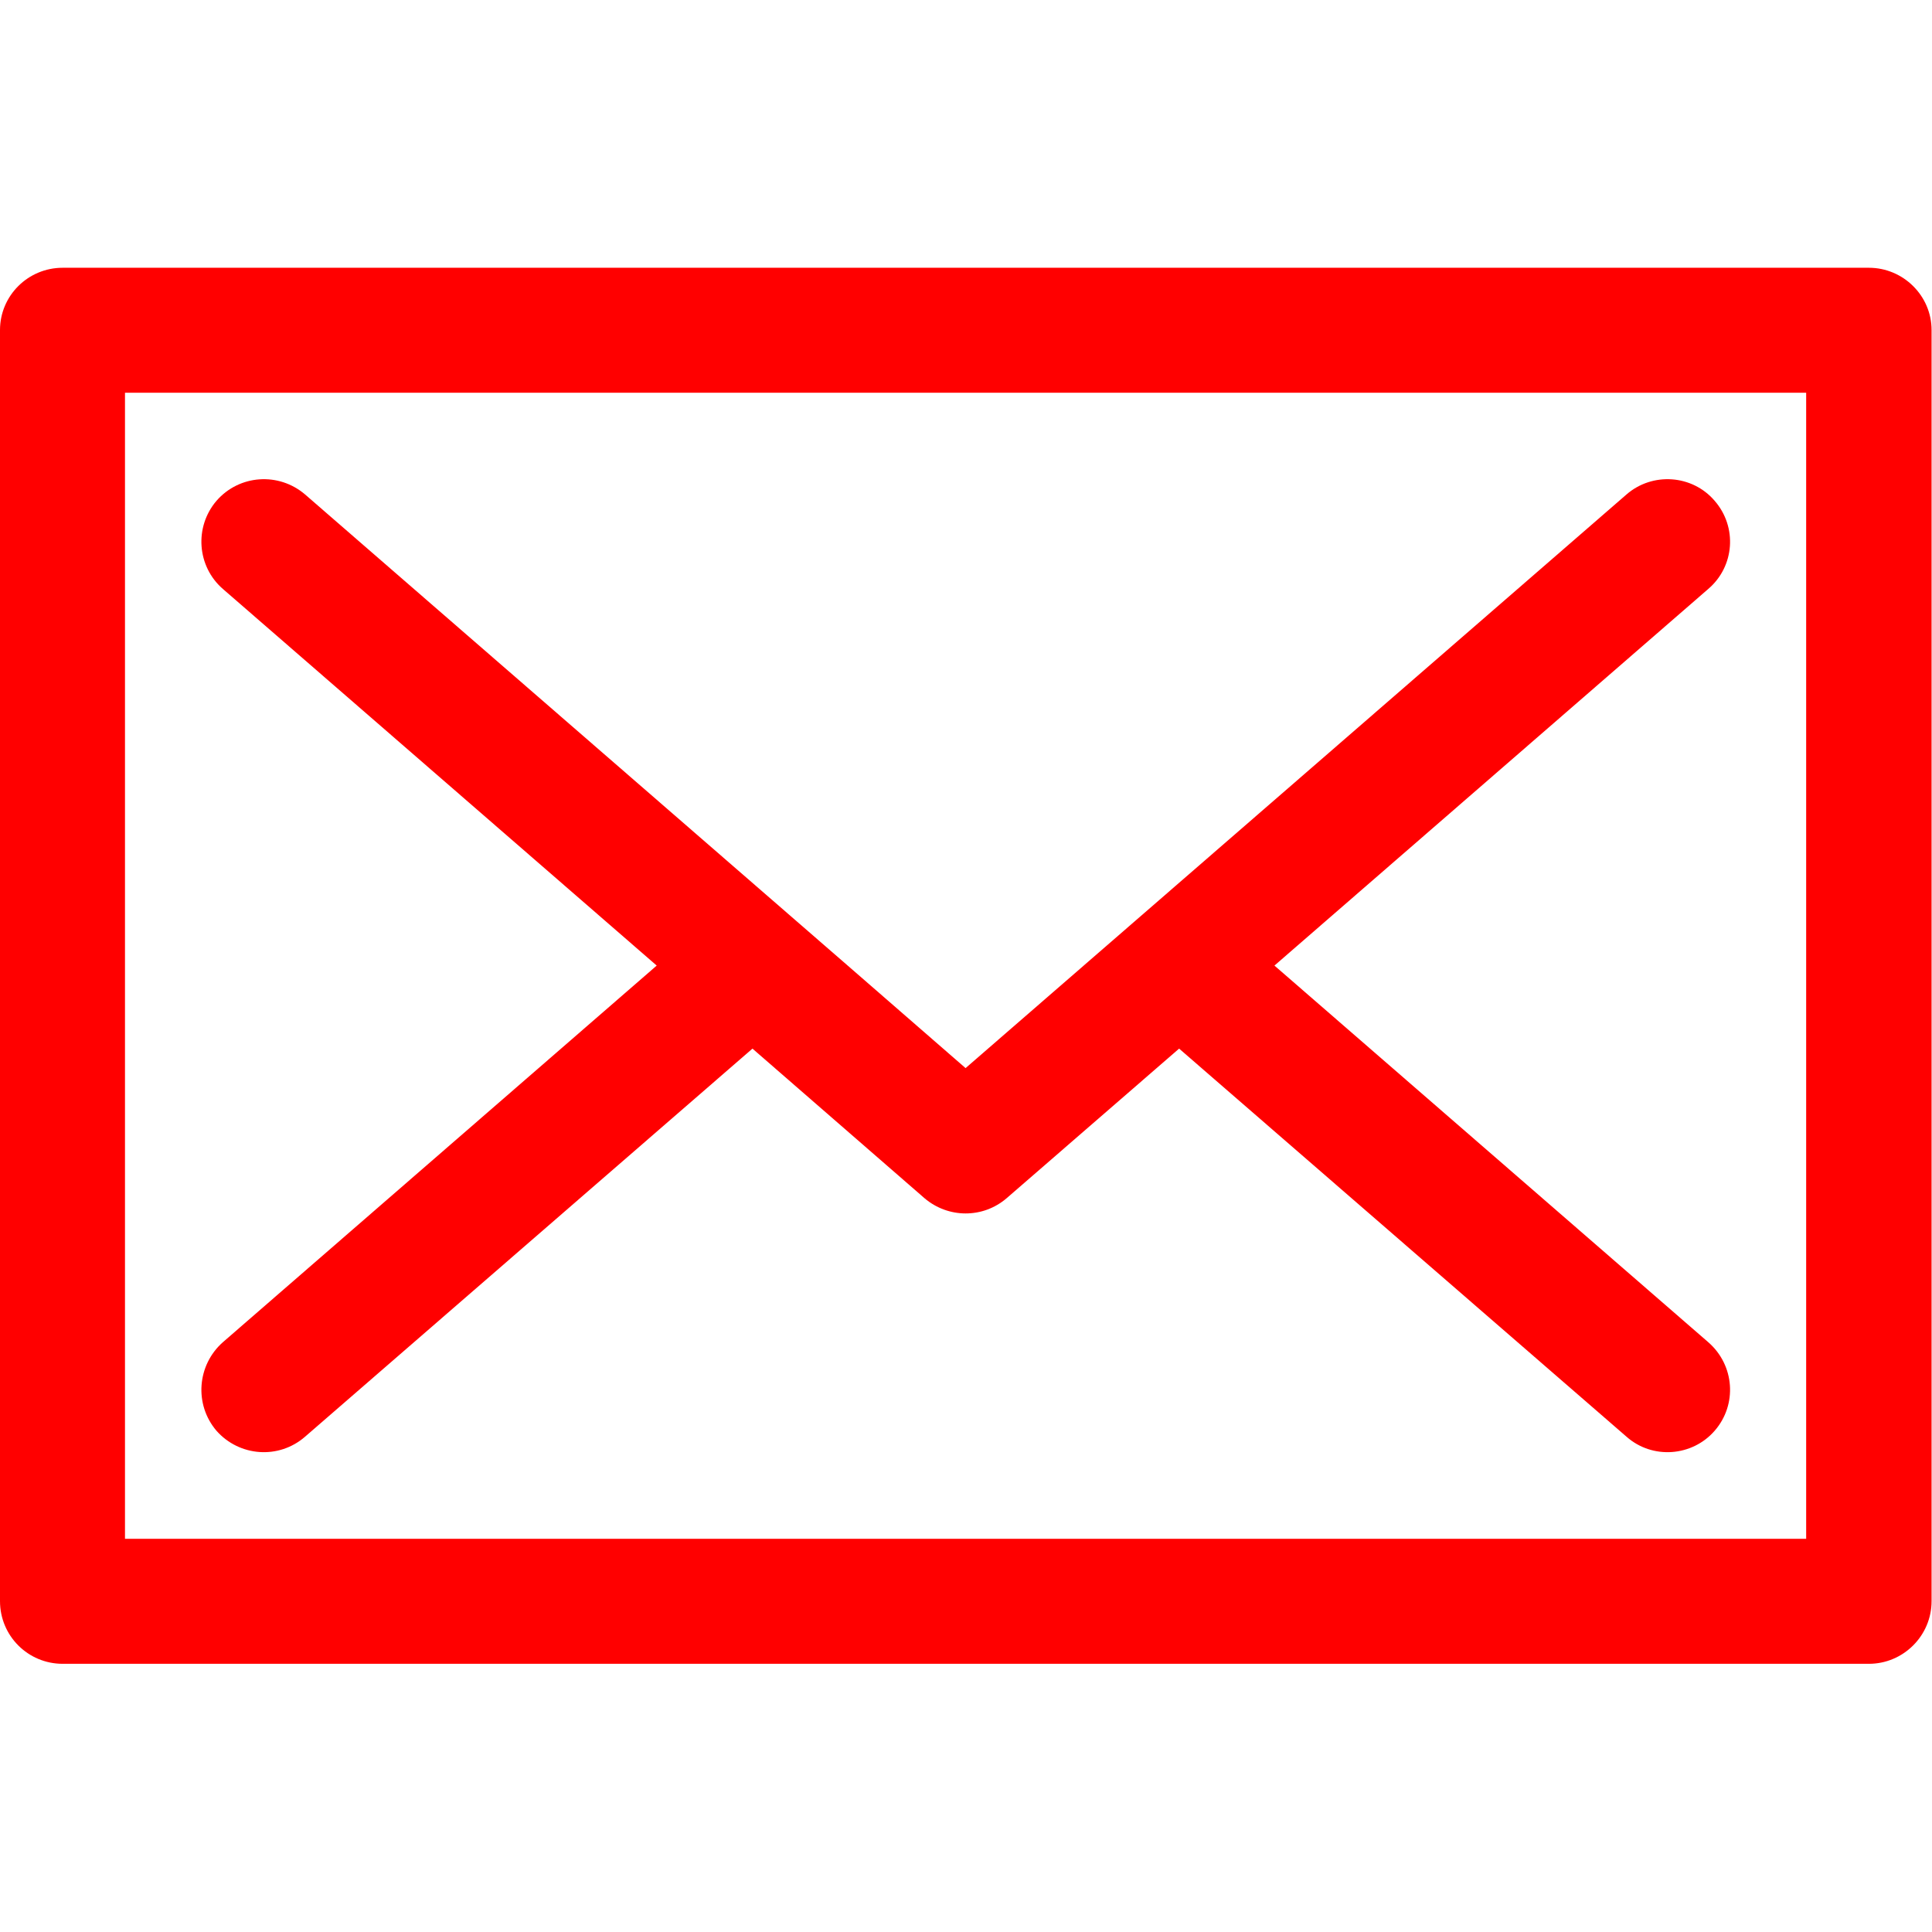
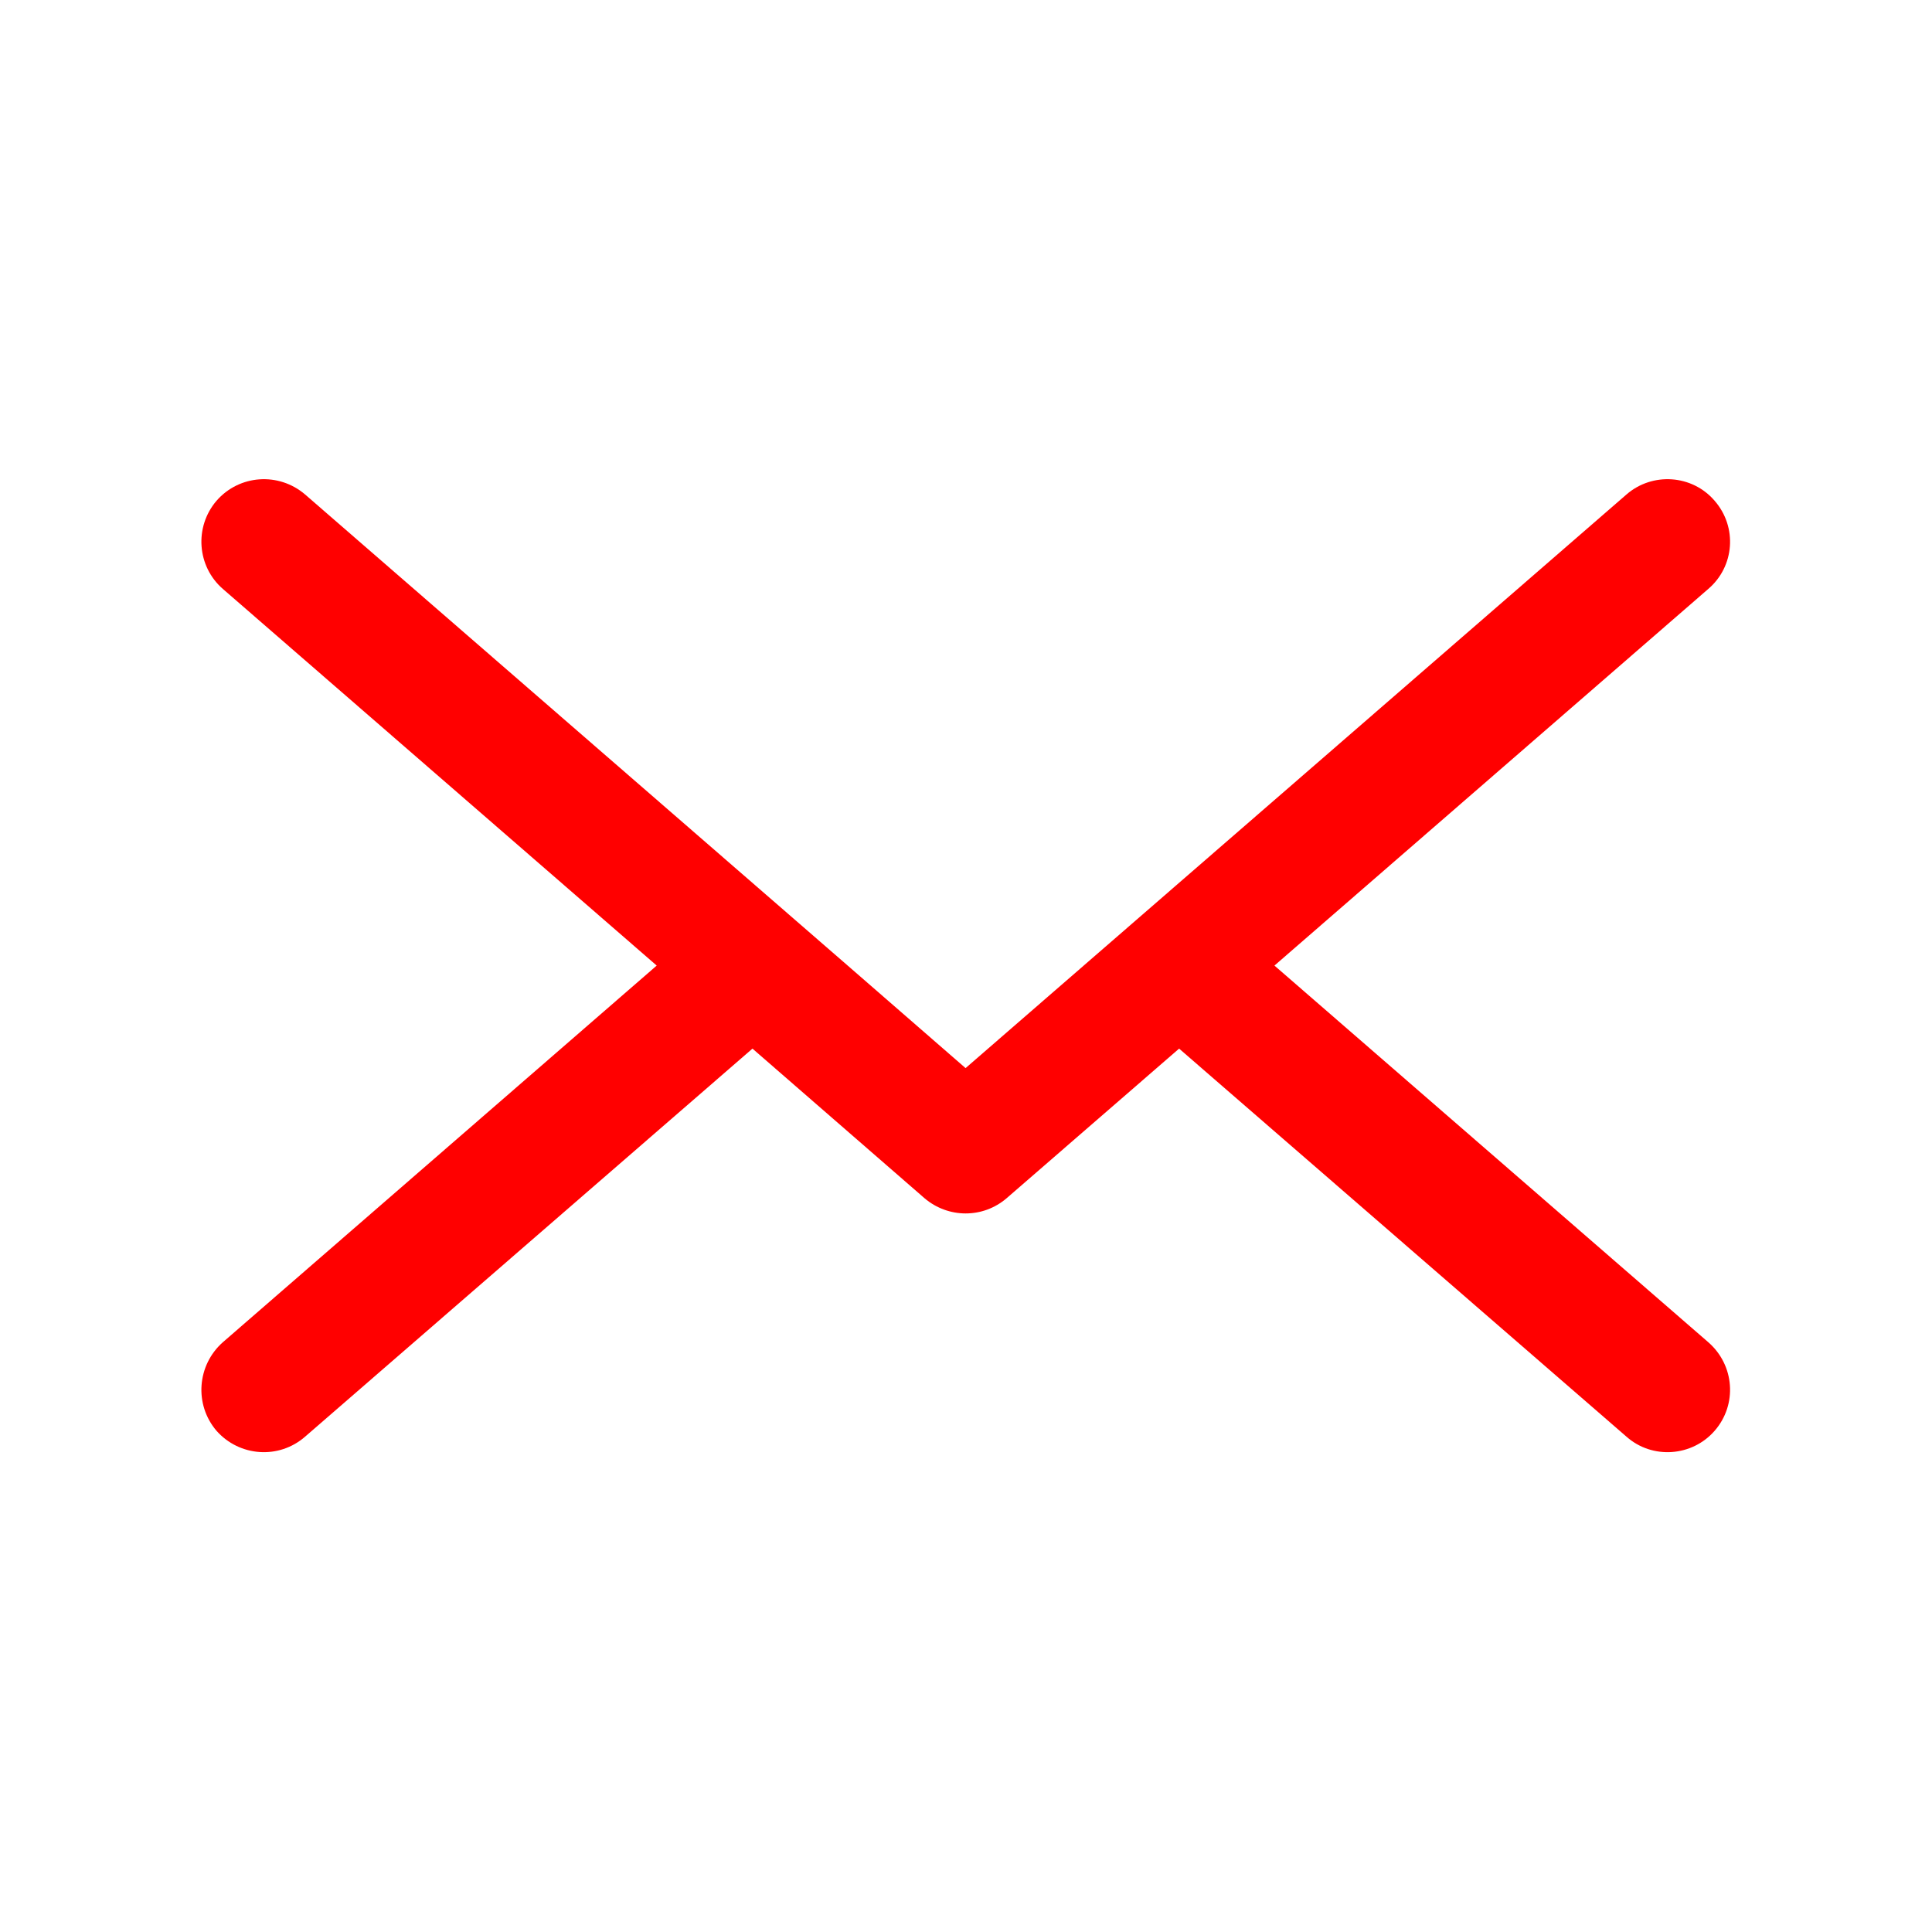
<svg xmlns="http://www.w3.org/2000/svg" version="1.2" viewBox="0 0 456 456" width="456" height="456">
  <title>mail-svgrepo-com-svg</title>
  <style>
		.s0 { fill: #ff0000 } 
	</style>
  <g id="Layer">
    <g id="Layer">
      <g id="Layer">
        <path id="Layer" class="s0" d="m51.1 118.2c5.4-6.2 14.7-6.8 20.9-1.5 8.6 7.5 146.8 127.4 155.9 135.4 9.2-8 147.4-127.9 156-135.4 6.1-5.3 15.5-4.7 20.8 1.5 5.4 6.2 4.7 15.5-1.5 20.8l-102.4 88.9 102.4 88.9c6.2 5.4 6.9 14.7 1.5 20.9-5.3 6.1-14.7 6.8-20.8 1.4l-105.6-91.6-40.7 35.3c-2.8 2.4-6.2 3.6-9.7 3.6-3.4 0-6.9-1.2-9.7-3.6l-40.6-35.3-105.6 91.6c-6.2 5.4-15.5 4.7-20.9-1.4-5.3-6.2-4.6-15.5 1.5-20.9l102.4-88.9-102.4-88.9c-6.1-5.3-6.8-14.6-1.5-20.8z" />
-         <path id="Layer" fill-rule="evenodd" class="s0" d="m455.9 77.9v300c0 8.2-6.7 14.8-14.8 14.8h-426.3c-8.2 0-14.8-6.6-14.8-14.8v-300c0-8.1 6.6-14.7 14.8-14.7h426.3c8.1 0 14.8 6.6 14.8 14.7zm-29.6 14.8h-396.8v270.5h396.8z" />
      </g>
    </g>
  </g>
  <g id="Layer">
	</g>
  <g id="Layer">
	</g>
  <g id="Layer">
	</g>
  <g id="Layer">
	</g>
  <g id="Layer">
	</g>
  <g id="Layer">
	</g>
  <g id="Layer">
	</g>
  <g id="Layer">
	</g>
  <g id="Layer">
	</g>
  <g id="Layer">
	</g>
  <g id="Layer">
	</g>
  <g id="Layer">
	</g>
  <g id="Layer">
	</g>
  <g id="Layer">
	</g>
  <g id="Layer">
	</g>
</svg>